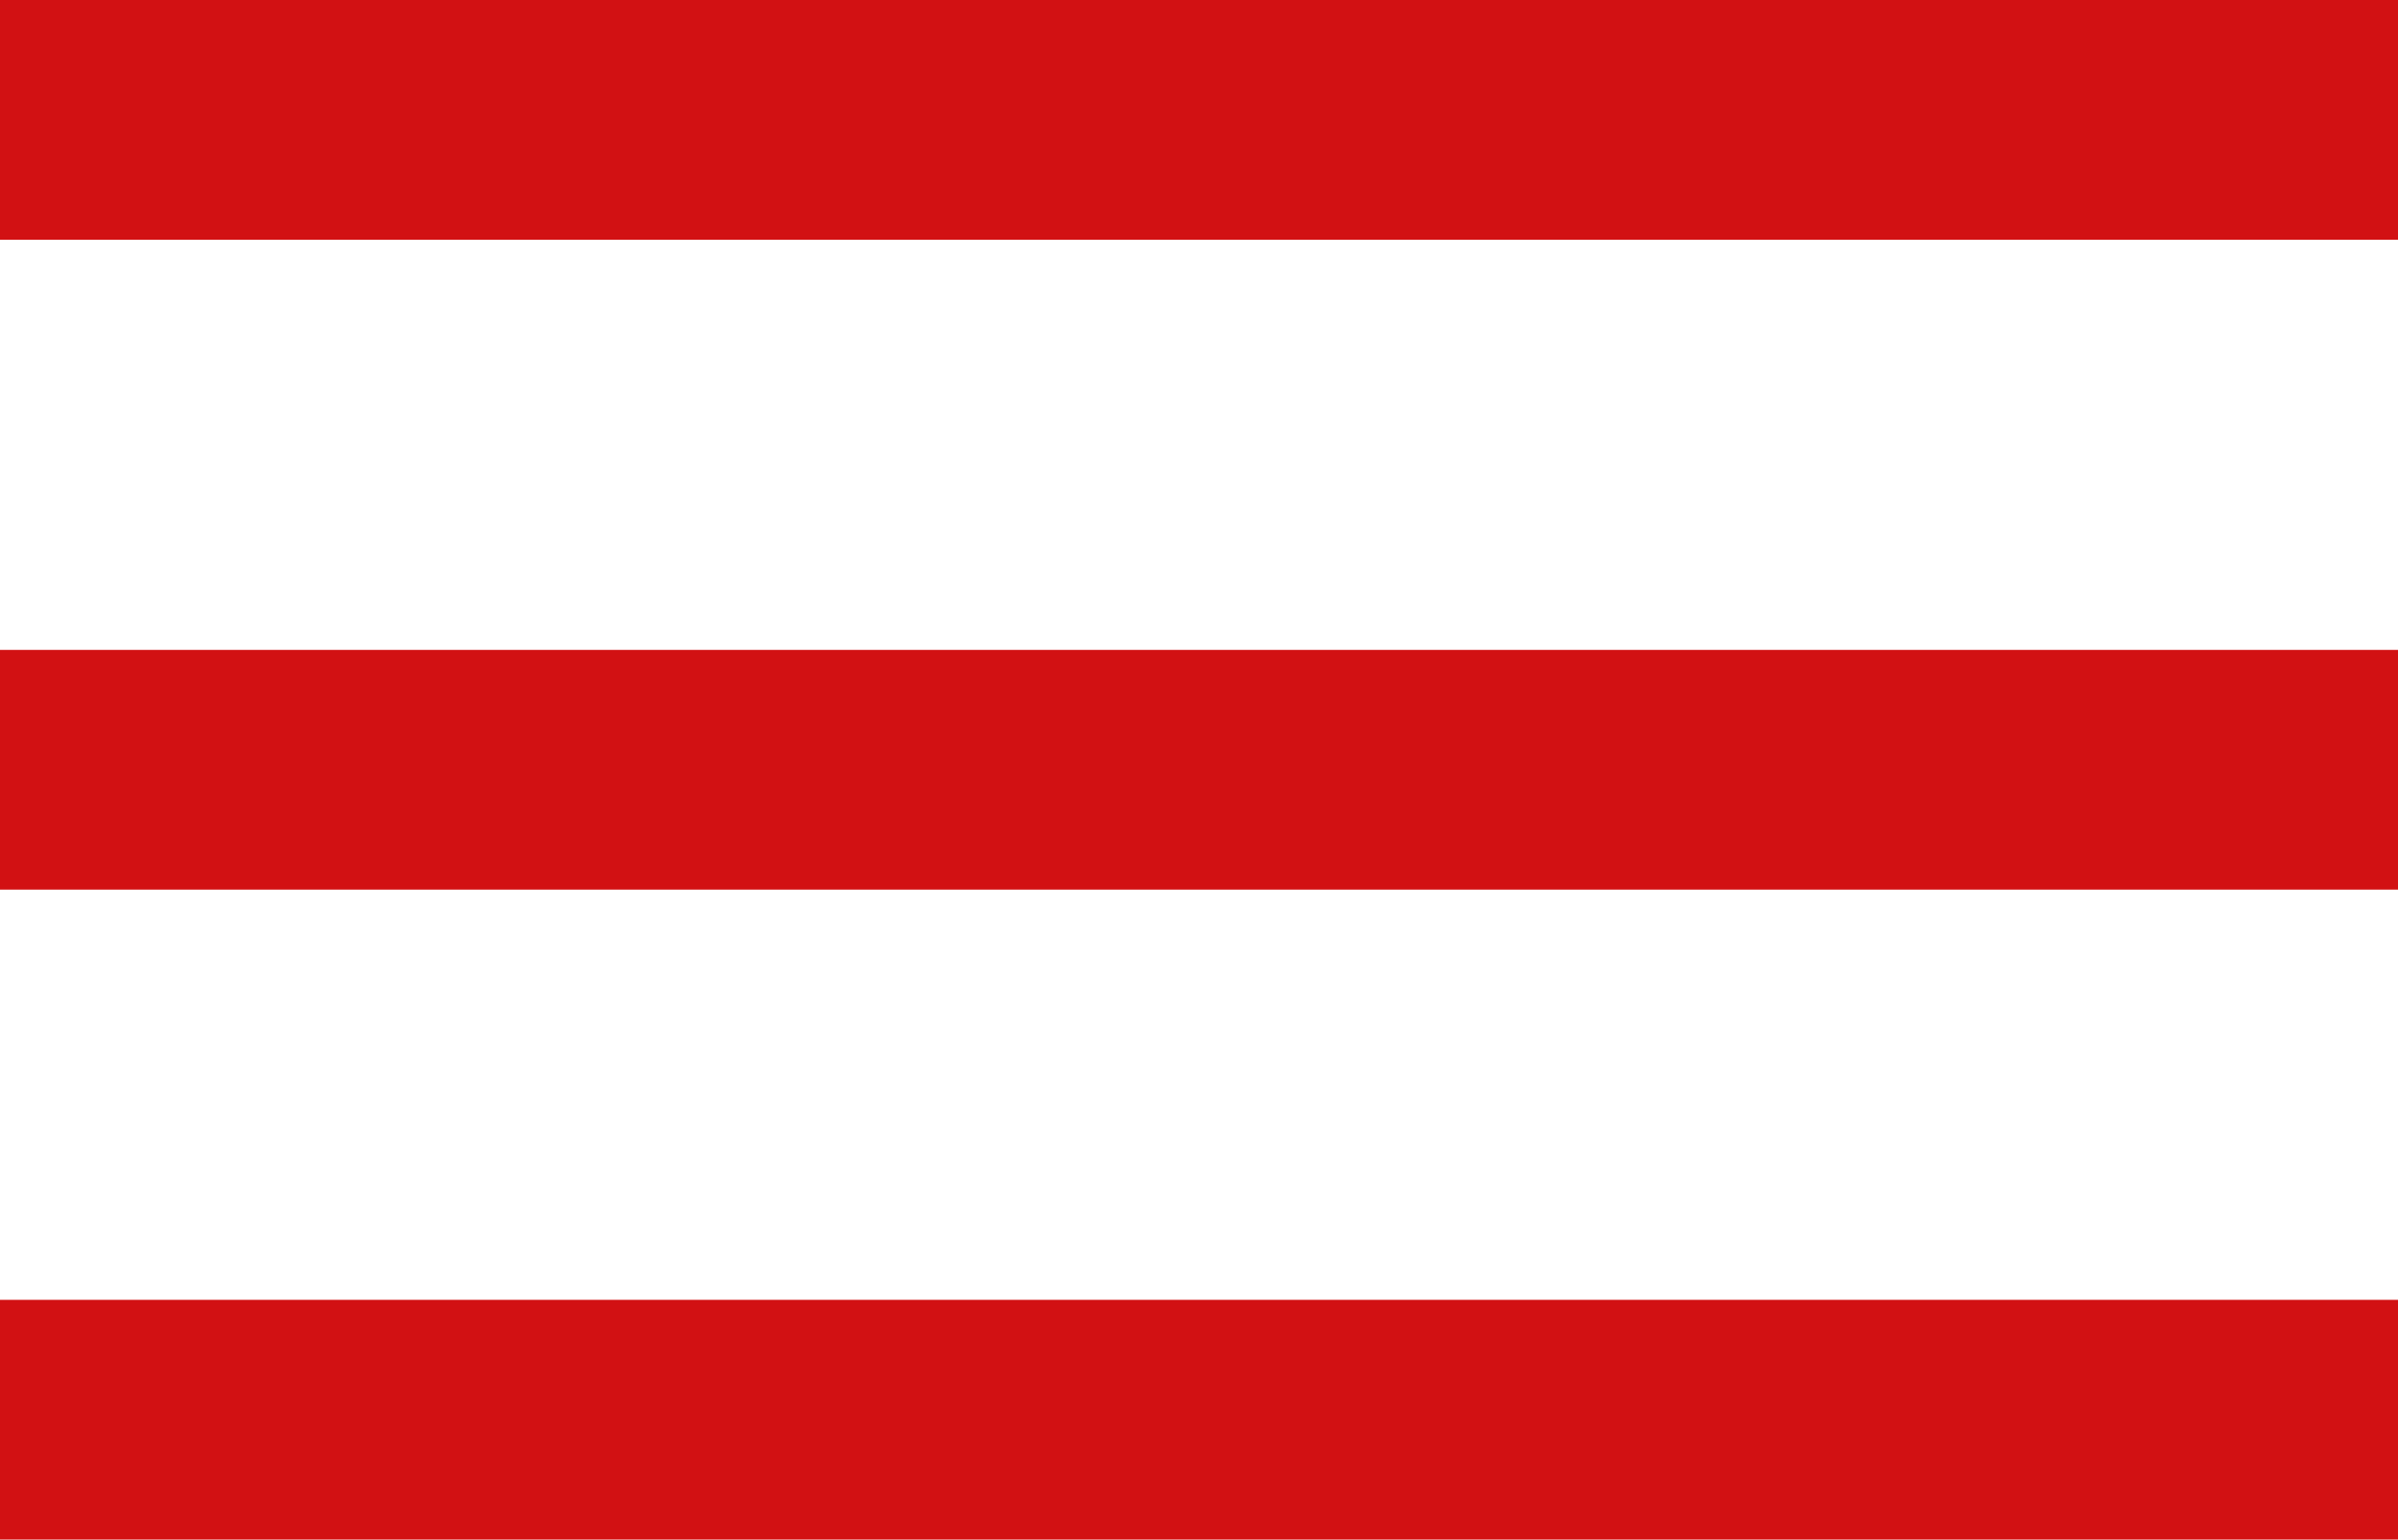
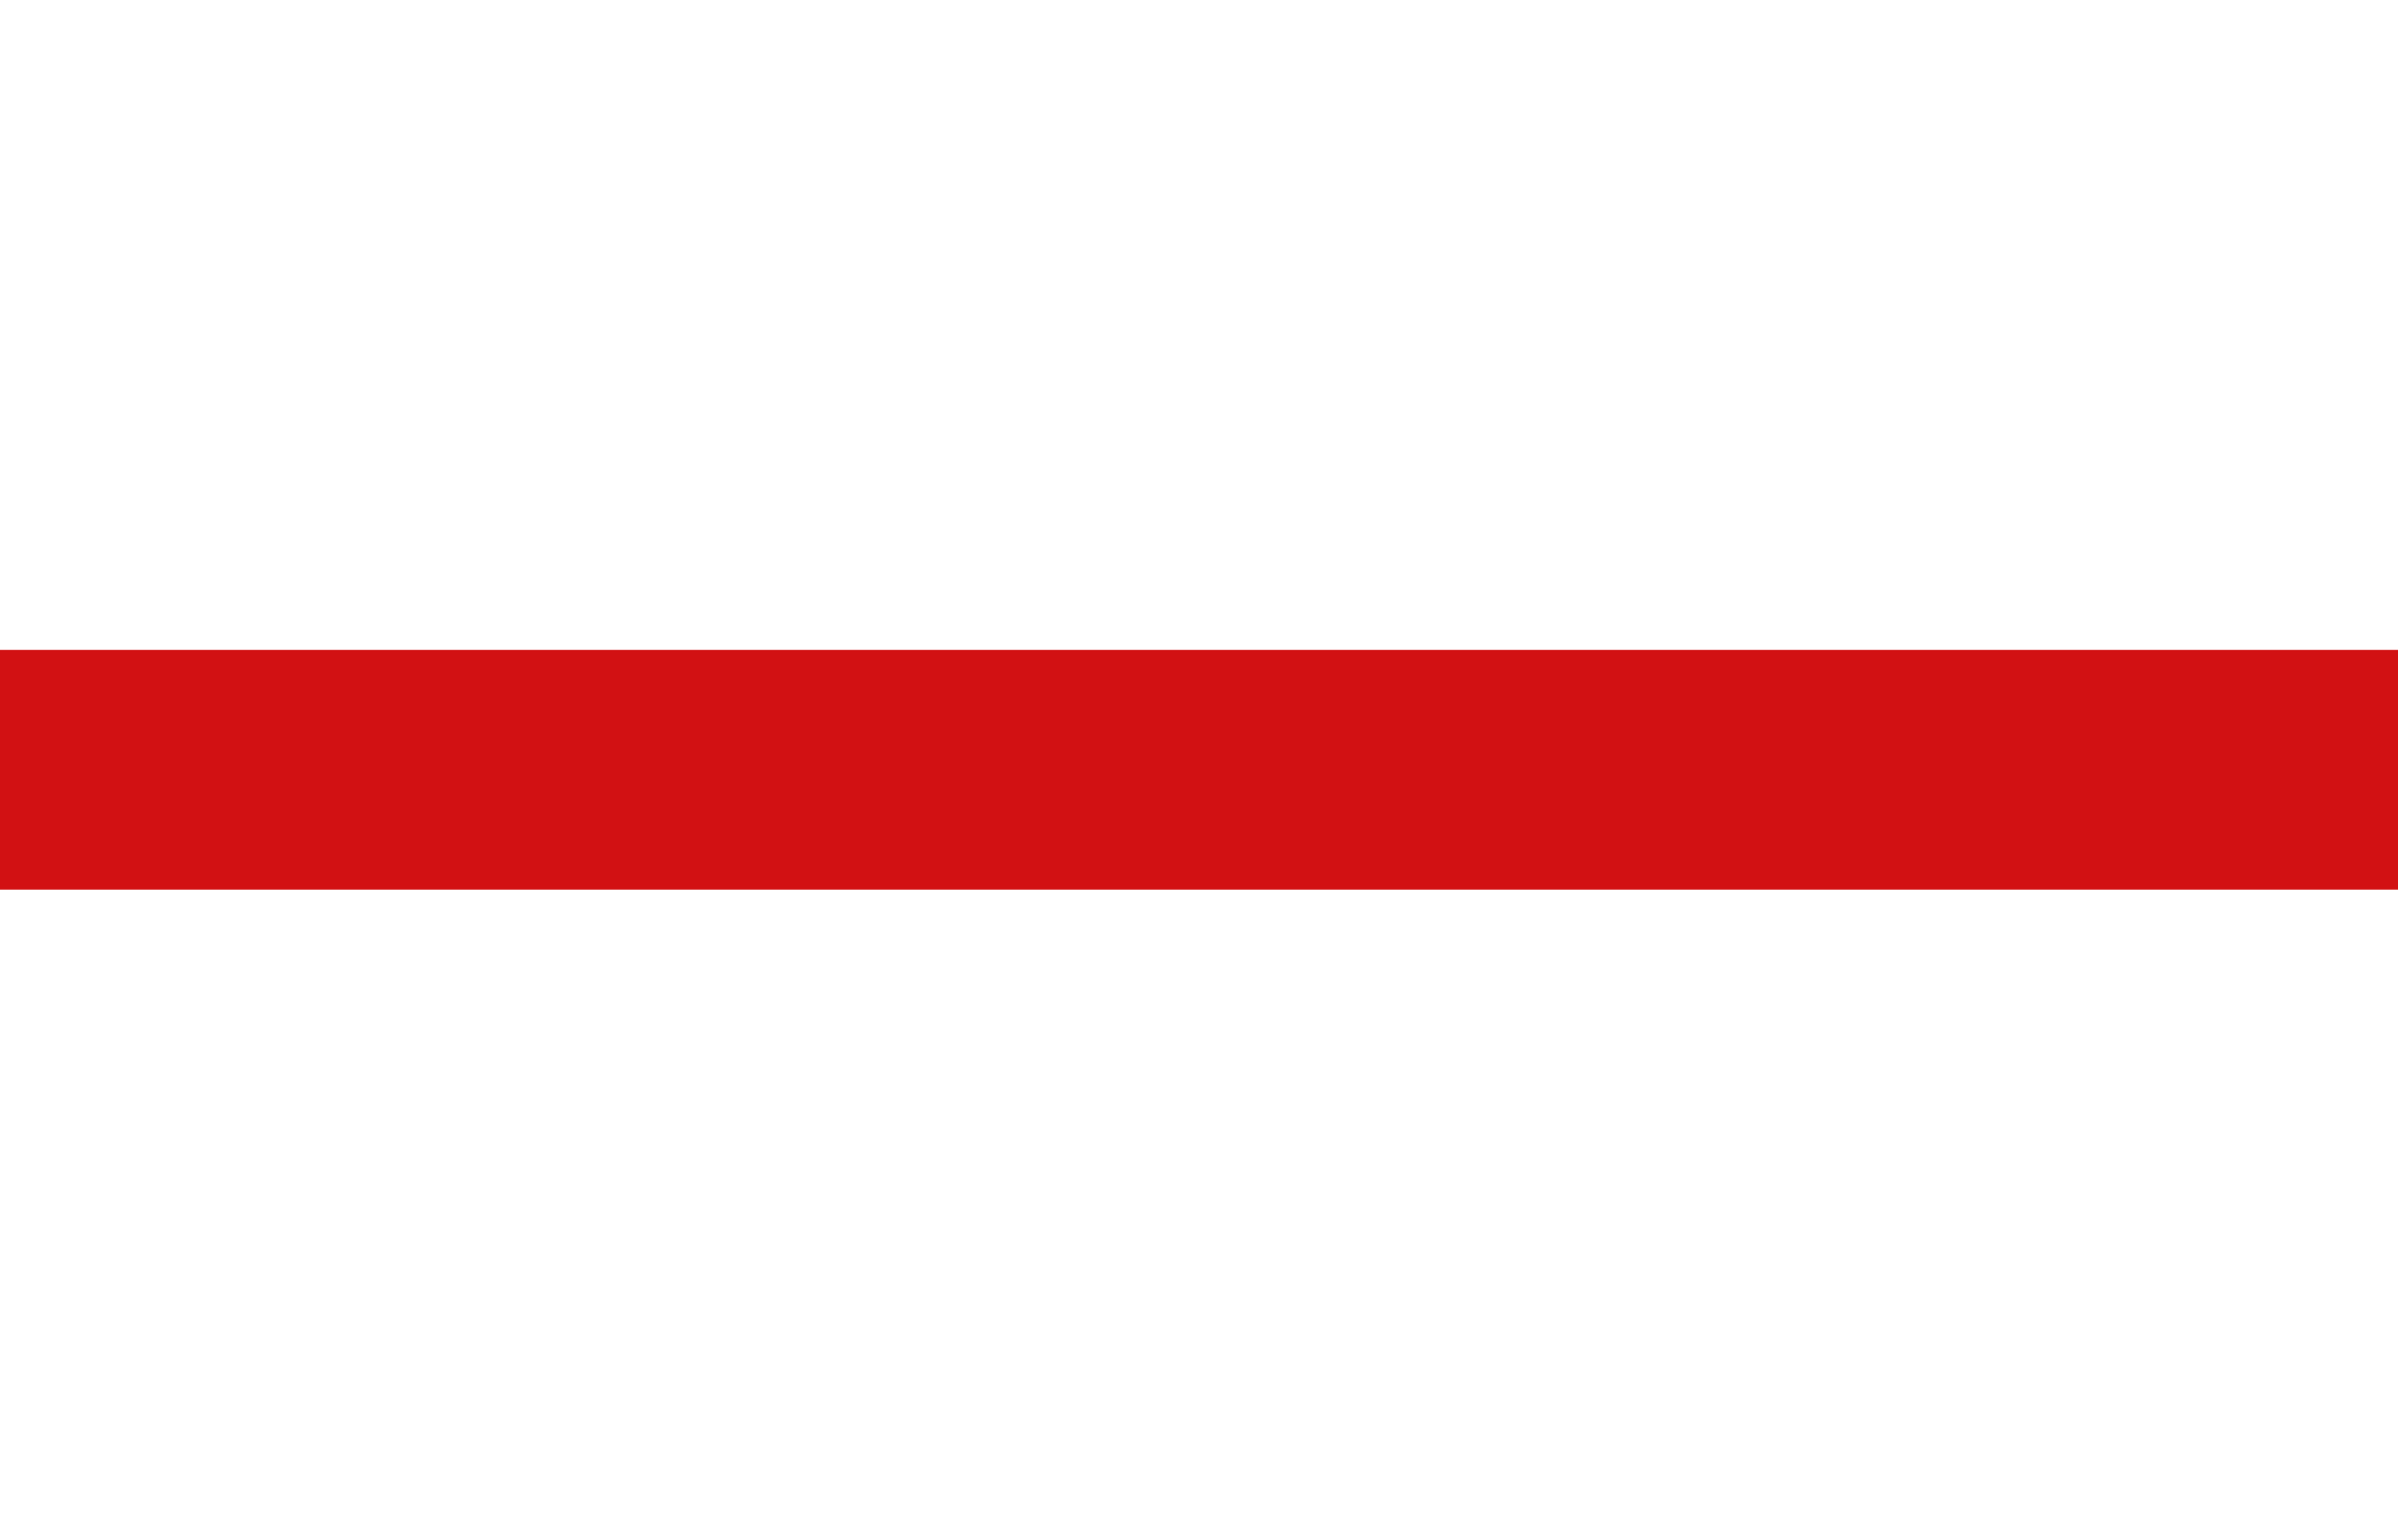
<svg xmlns="http://www.w3.org/2000/svg" width="20" height="12.844" viewBox="0 0 20 12.844">
  <g id="Gruppe_1932" data-name="Gruppe 1932" transform="translate(0 1)">
-     <line id="Linie_98" data-name="Linie 98" x2="20" transform="translate(0 0)" fill="none" stroke="#d21113" stroke-width="2" />
    <line id="Linie_99" data-name="Linie 99" x2="20" transform="translate(0 5.422)" fill="none" stroke="#d21113" stroke-width="2" />
-     <line id="Linie_100" data-name="Linie 100" x2="20" transform="translate(0 10.844)" fill="none" stroke="#d21113" stroke-width="2" />
  </g>
</svg>